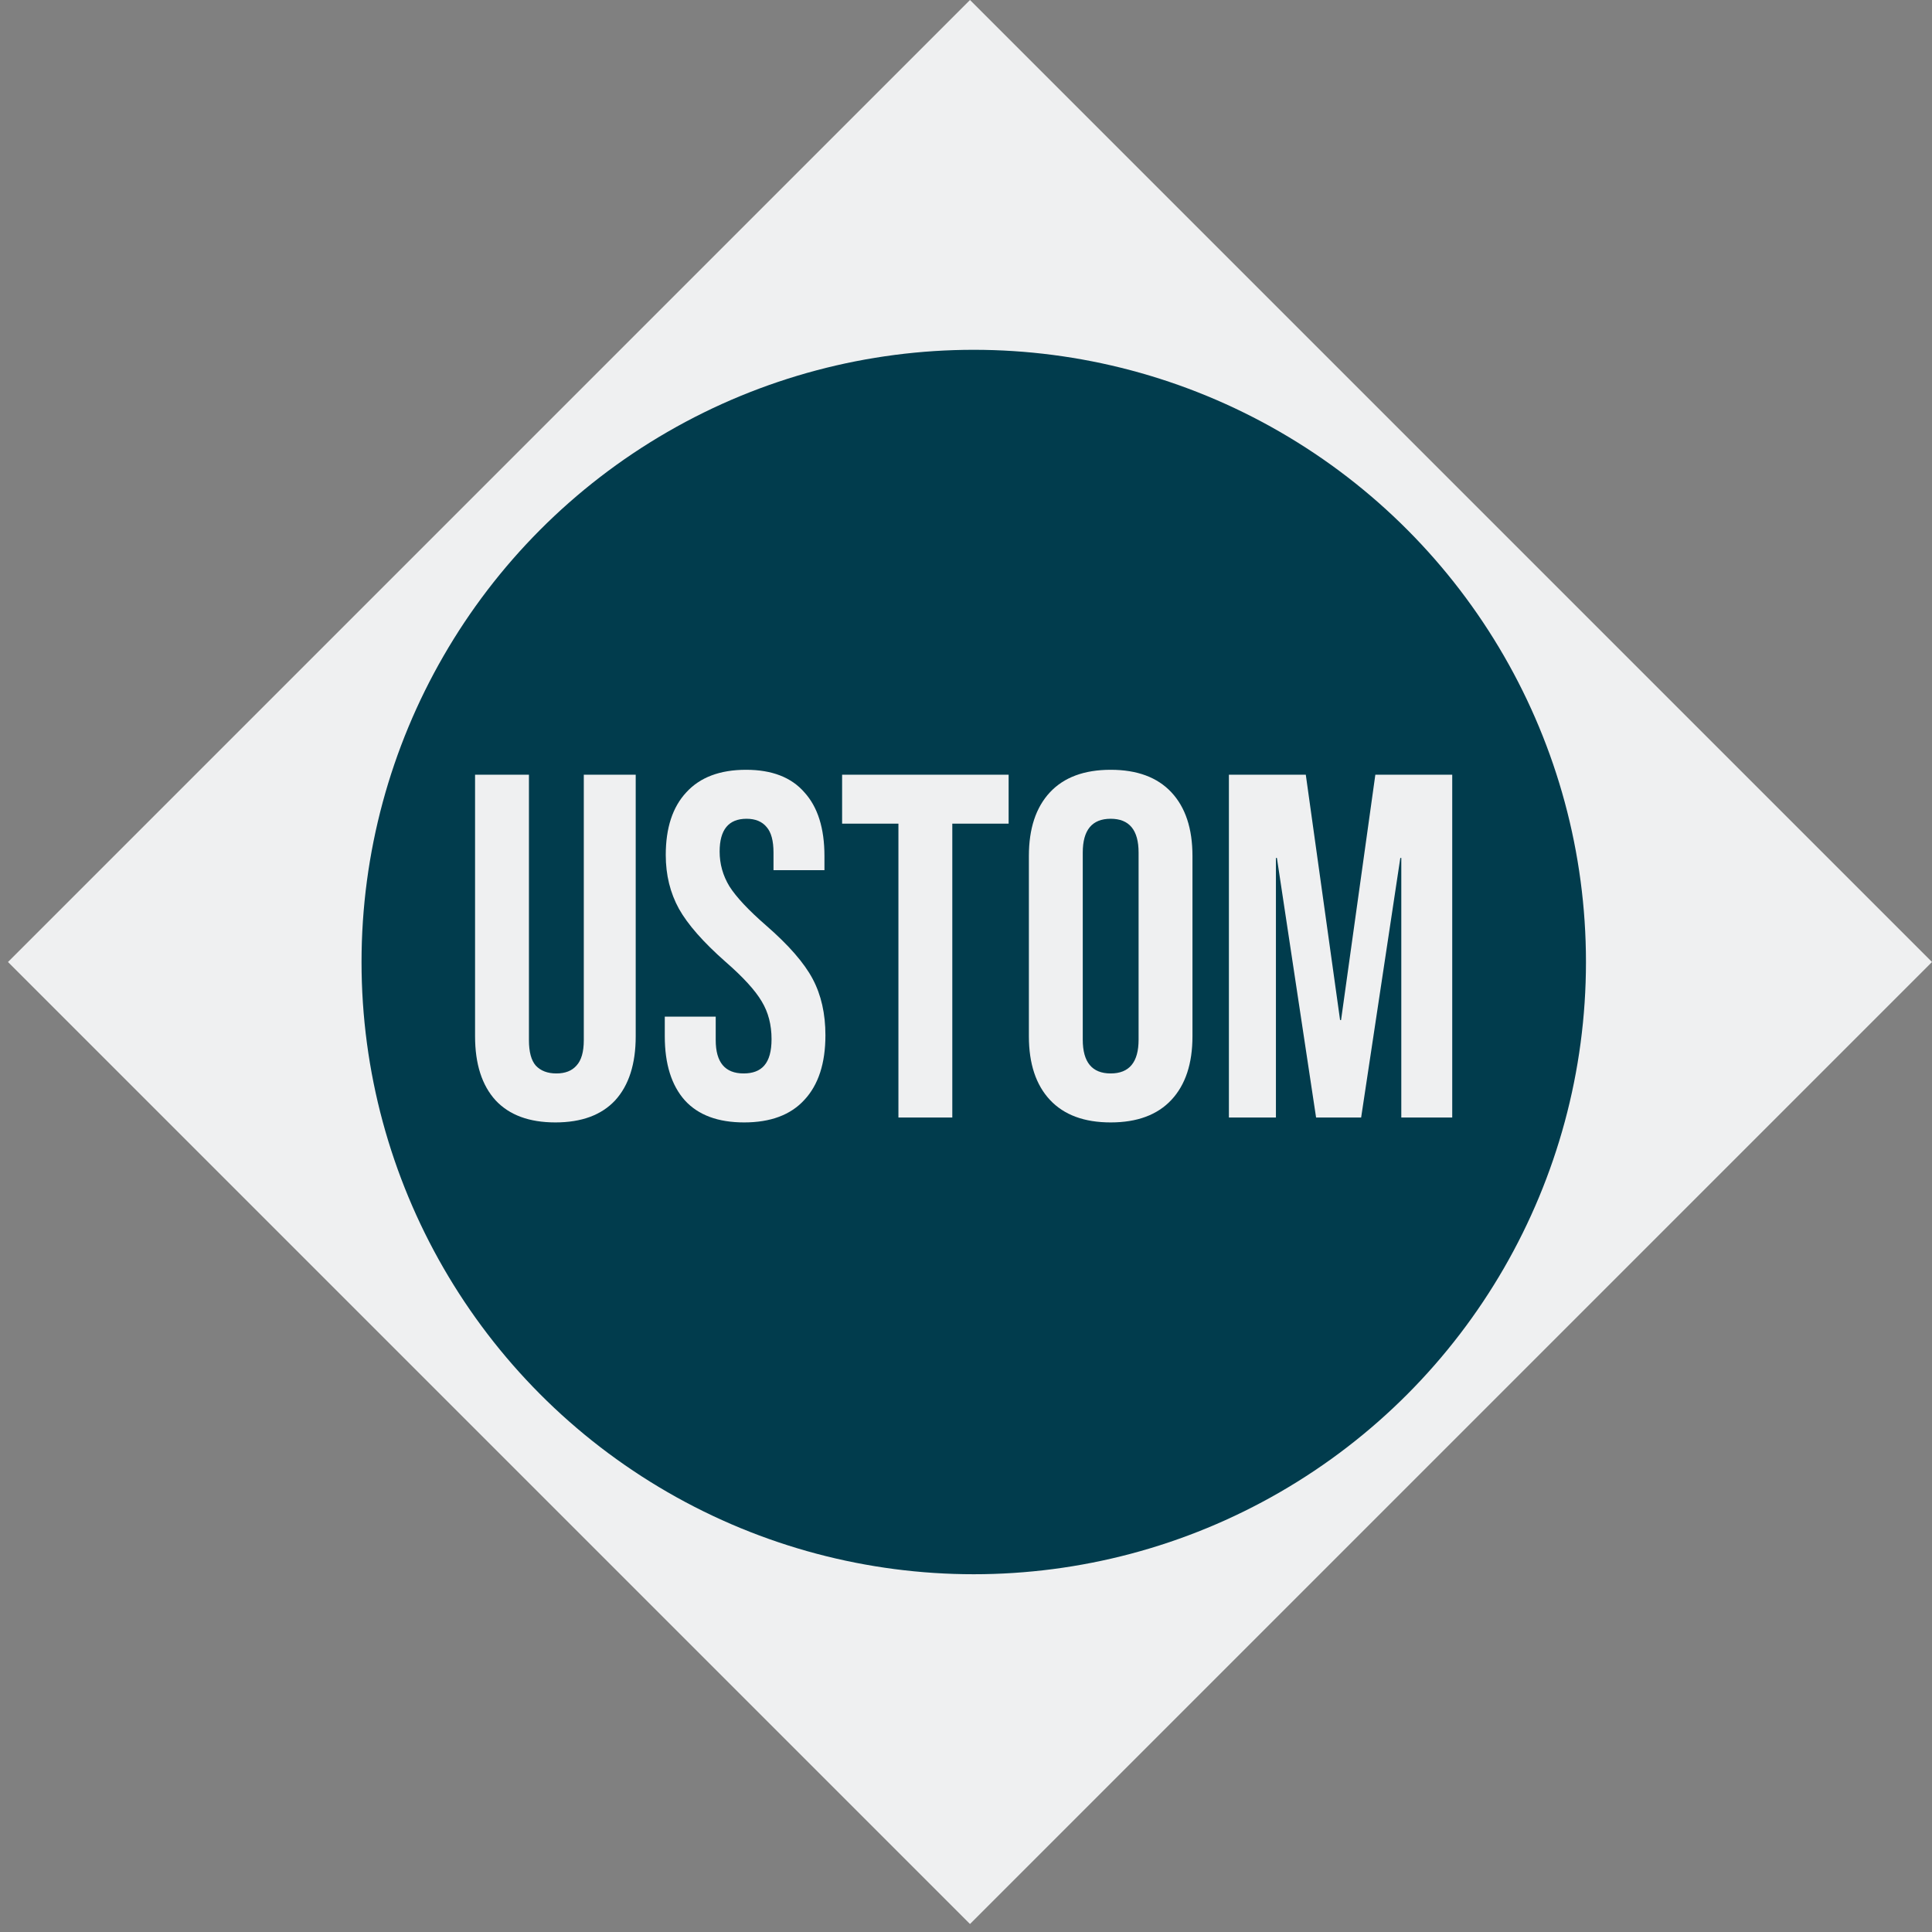
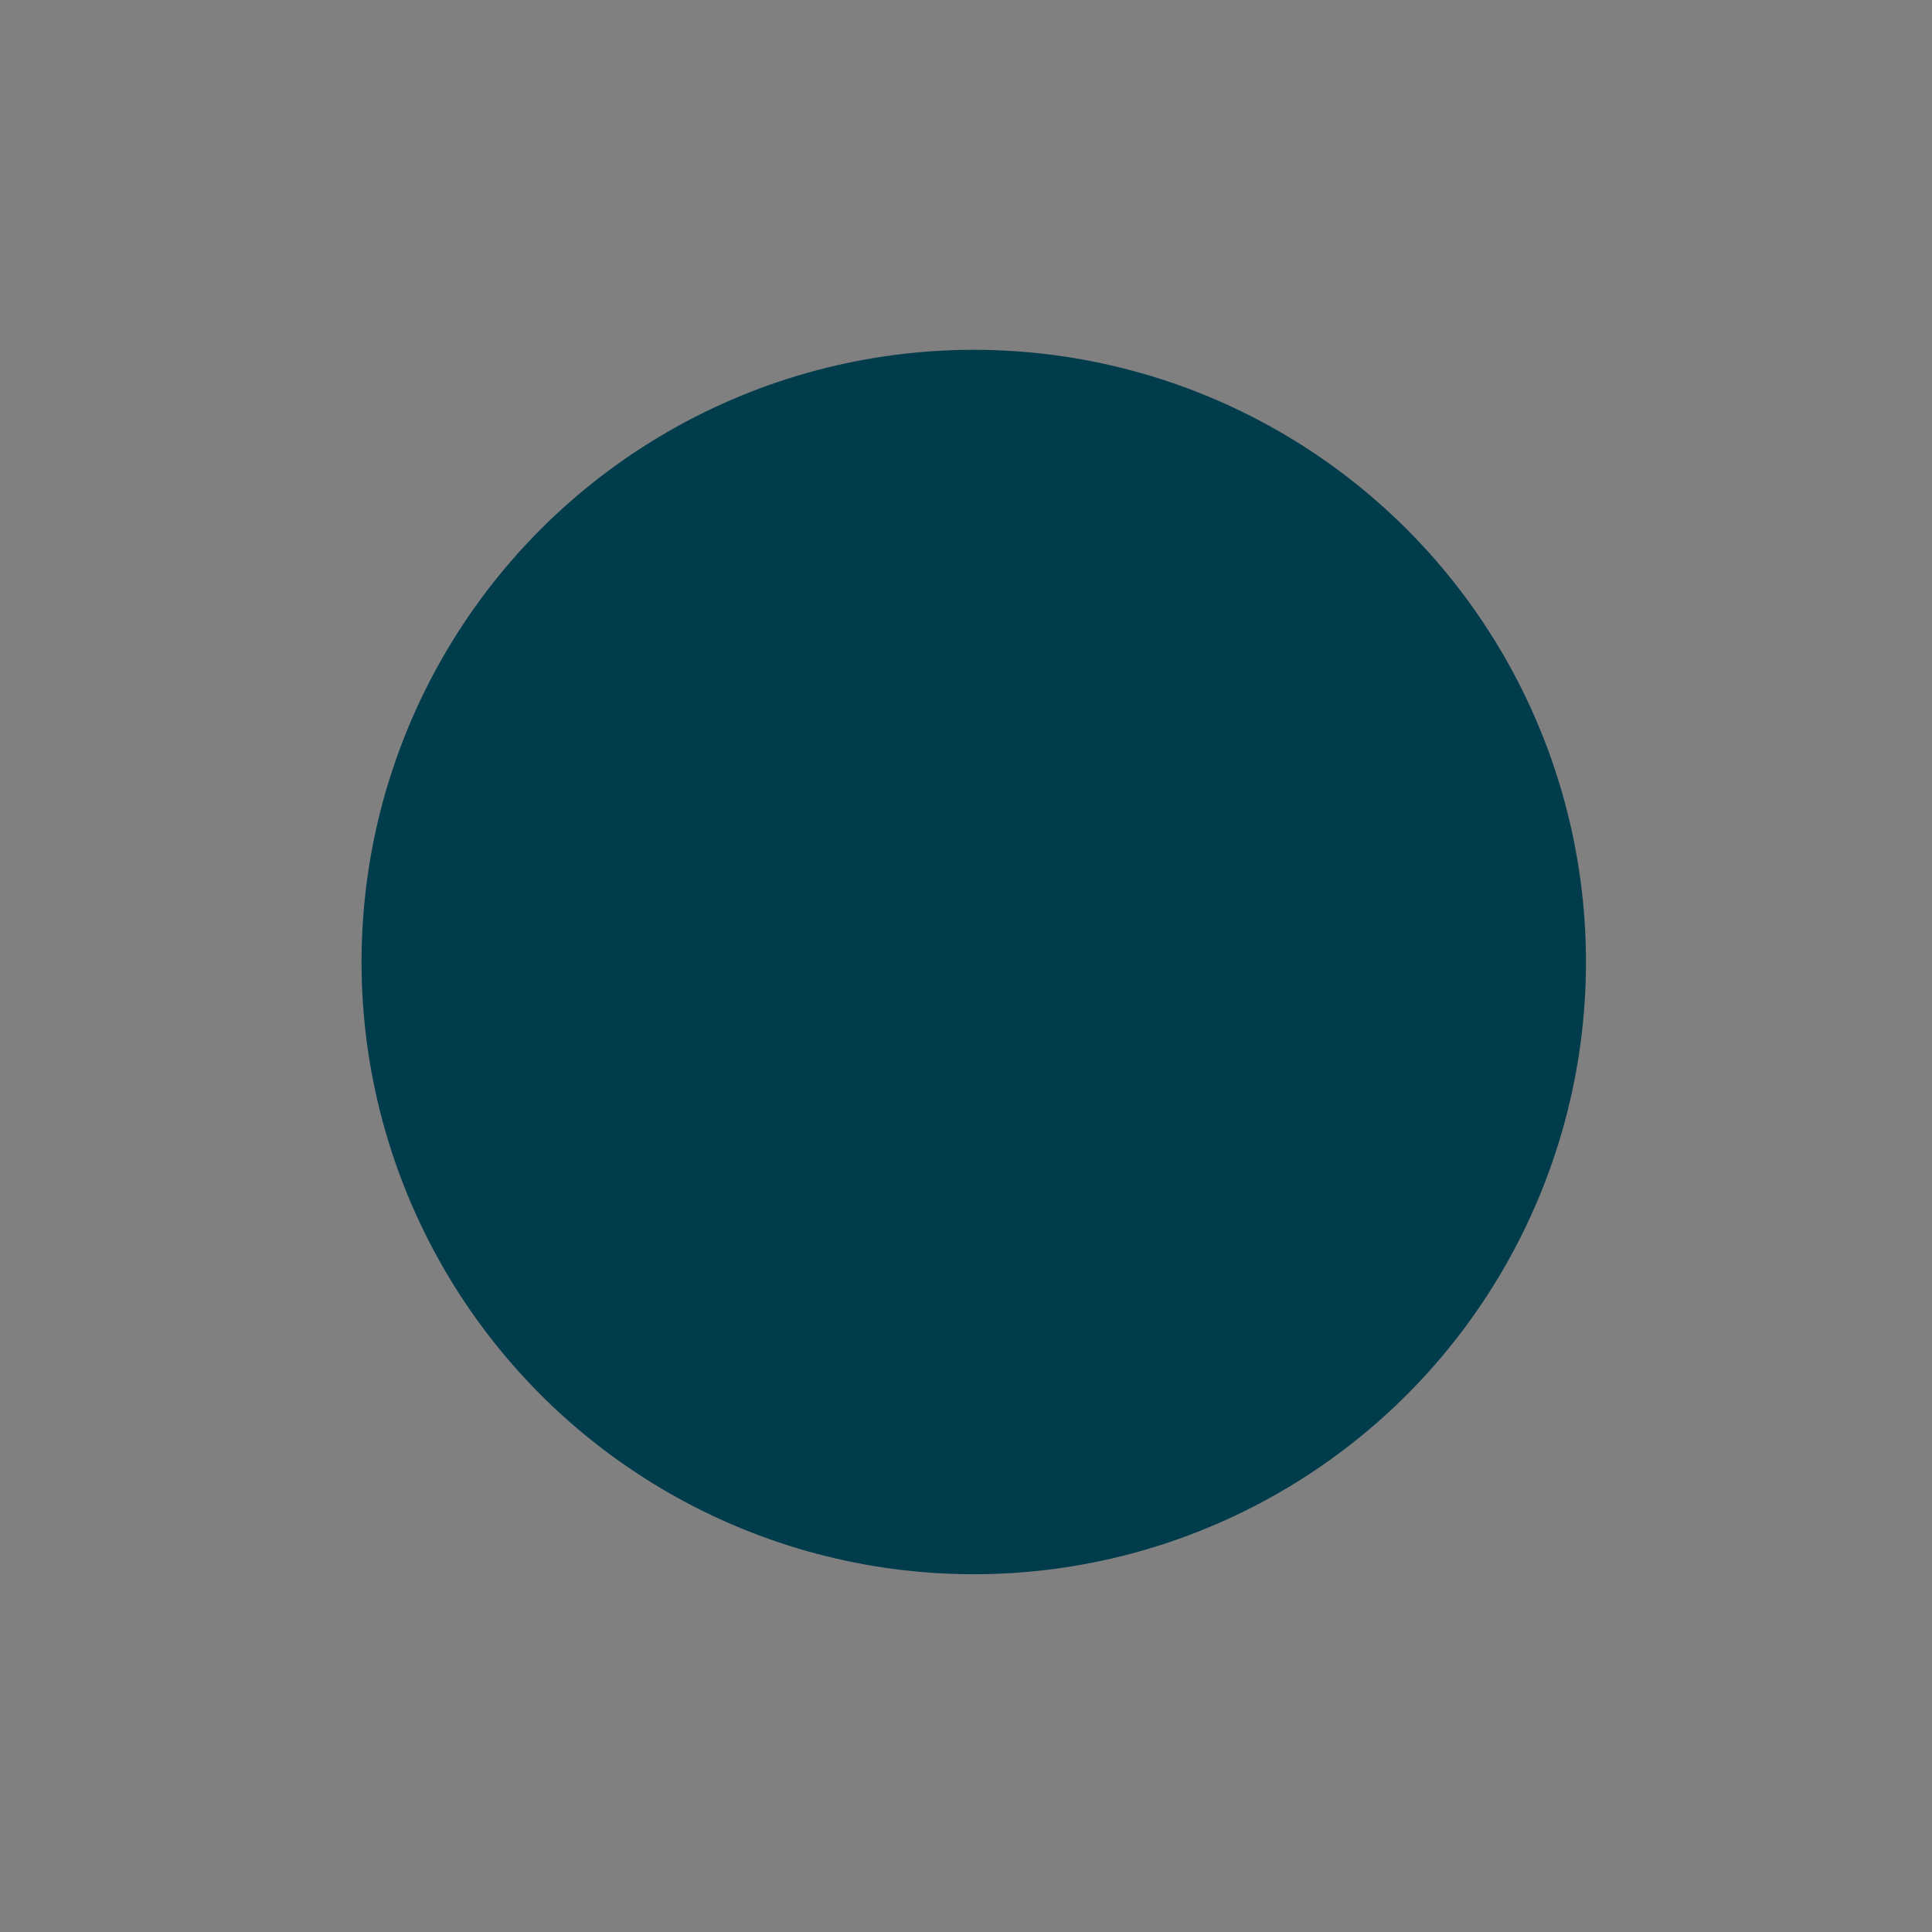
<svg xmlns="http://www.w3.org/2000/svg" width="168" height="168" viewBox="0 0 168 168" fill="none">
  <rect x="0" y="0" width="168" height="168" fill="#808080" stroke="none" />
-   <rect x="0.695" y="83.652" width="118.302" height="118.302" transform="rotate(-45 0.695 83.652)" fill="#EFF0F1" />
  <circle cx="84.674" cy="83.654" r="53.236" fill="#013C4D" />
-   <path d="M48.295 97.602C46.023 97.602 44.291 96.963 43.099 95.686C41.906 94.38 41.31 92.52 41.31 90.106V67.364H45.995V90.447C45.995 91.469 46.194 92.208 46.591 92.662C47.017 93.116 47.613 93.343 48.38 93.343C49.147 93.343 49.728 93.116 50.126 92.662C50.552 92.208 50.765 91.469 50.765 90.447V67.364H55.279V90.106C55.279 92.52 54.683 94.38 53.491 95.686C52.298 96.963 50.566 97.602 48.295 97.602ZM64.706 97.602C62.435 97.602 60.717 96.963 59.553 95.686C58.389 94.38 57.807 92.52 57.807 90.106V88.403H62.236V90.447C62.236 92.378 63.045 93.343 64.663 93.343C65.459 93.343 66.055 93.116 66.452 92.662C66.878 92.179 67.091 91.413 67.091 90.362C67.091 89.113 66.807 88.02 66.239 87.083C65.671 86.117 64.621 84.968 63.088 83.633C61.157 81.93 59.808 80.396 59.042 79.033C58.275 77.642 57.892 76.081 57.892 74.349C57.892 71.992 58.488 70.175 59.681 68.897C60.873 67.591 62.605 66.938 64.876 66.938C67.119 66.938 68.809 67.591 69.945 68.897C71.109 70.175 71.691 72.02 71.691 74.434V75.669H67.261V74.136C67.261 73.114 67.063 72.375 66.665 71.921C66.268 71.438 65.686 71.197 64.919 71.197C63.357 71.197 62.577 72.148 62.577 74.05C62.577 75.129 62.861 76.137 63.428 77.074C64.025 78.011 65.089 79.147 66.623 80.481C68.582 82.185 69.93 83.732 70.668 85.124C71.407 86.515 71.776 88.147 71.776 90.021C71.776 92.463 71.165 94.337 69.945 95.643C68.752 96.949 67.006 97.602 64.706 97.602ZM78.124 71.623H73.227V67.364H87.707V71.623H82.809V97.176H78.124V71.623ZM96.58 97.602C94.281 97.602 92.52 96.949 91.299 95.643C90.079 94.337 89.468 92.492 89.468 90.106V74.434C89.468 72.049 90.079 70.203 91.299 68.897C92.52 67.591 94.281 66.938 96.58 66.938C98.88 66.938 100.641 67.591 101.861 68.897C103.082 70.203 103.693 72.049 103.693 74.434V90.106C103.693 92.492 103.082 94.337 101.861 95.643C100.641 96.949 98.88 97.602 96.58 97.602ZM96.58 93.343C98.199 93.343 99.008 92.364 99.008 90.405V74.136C99.008 72.177 98.199 71.197 96.58 71.197C94.962 71.197 94.153 72.177 94.153 74.136V90.405C94.153 92.364 94.962 93.343 96.58 93.343ZM106.861 67.364H113.547L116.529 88.701H116.614L119.595 67.364H126.281V97.176H121.852V74.604H121.767L118.36 97.176H114.442L111.035 74.604H110.95V97.176H106.861V67.364Z" fill="#EFF0F1" />
</svg>